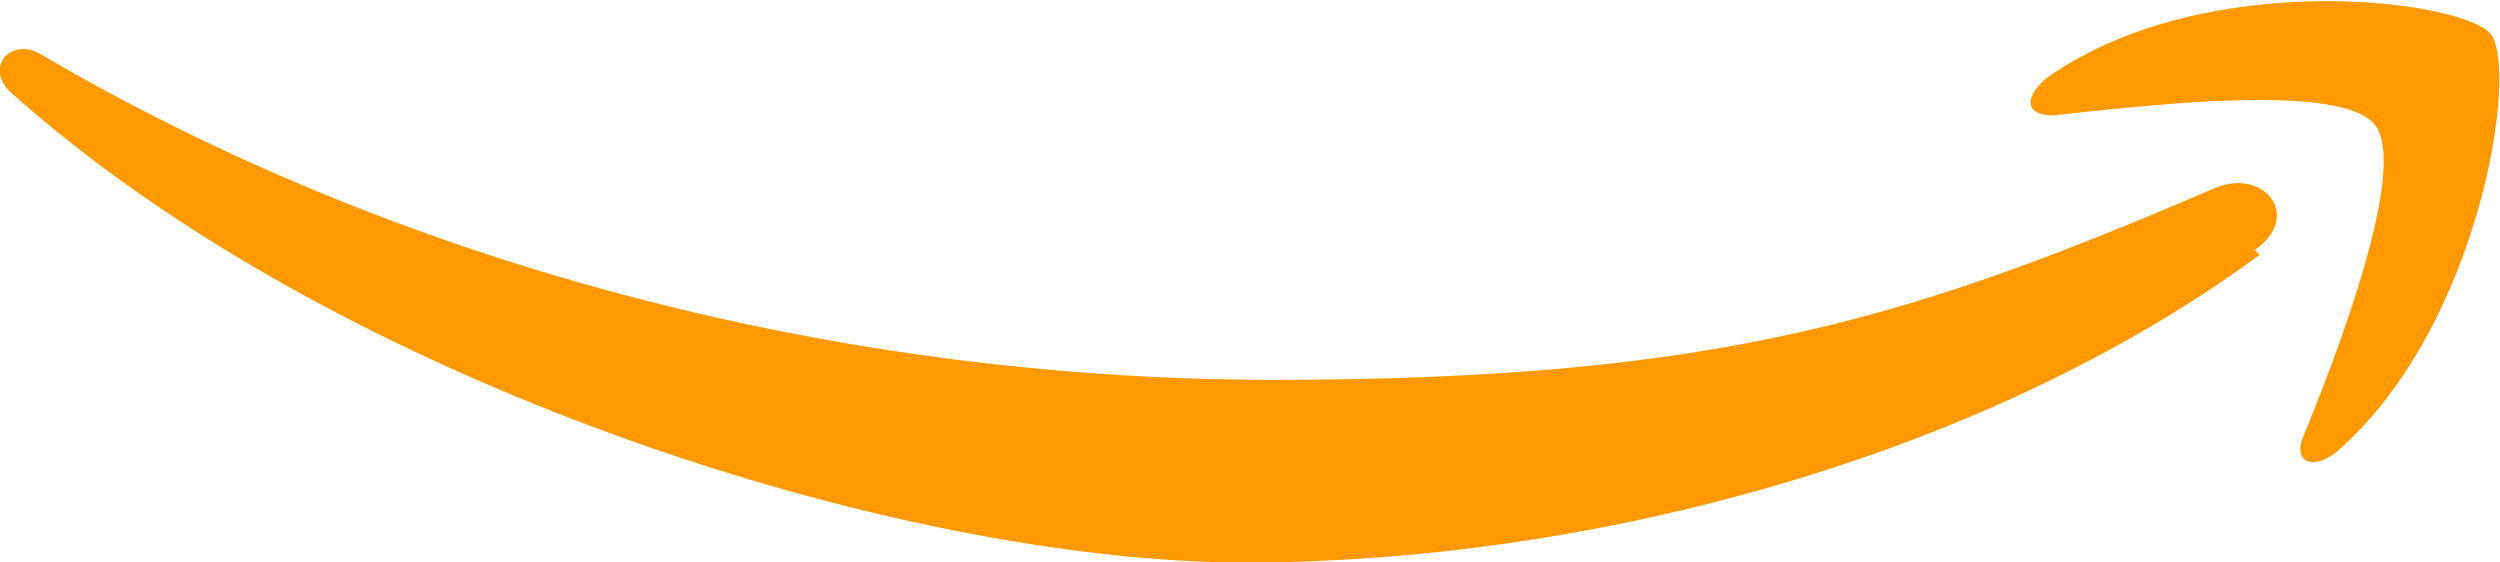
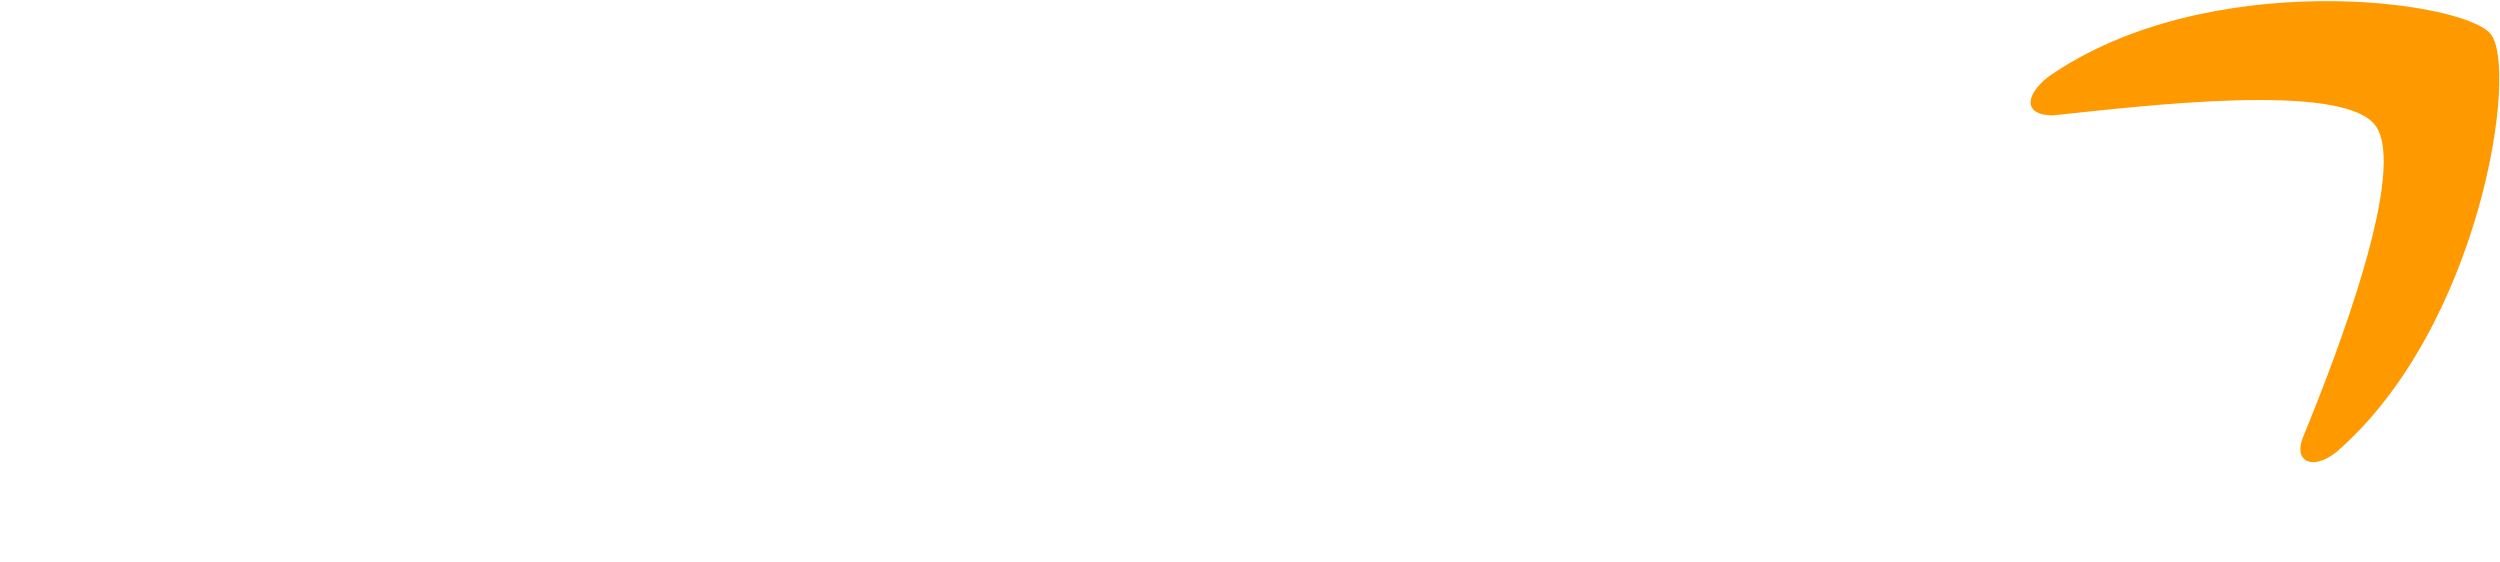
<svg xmlns="http://www.w3.org/2000/svg" id="Livello_1" version="1.1" viewBox="0 0 52 11.7">
  <defs>
    <style>
      .st0 {
        fill: #f90;
      }
    </style>
  </defs>
-   <path id="path5654" class="st0" d="M47,5.3c-5.7,4.2-13.9,6.4-21.1,6.4S7,8,.2,1.9c-.5-.5,0-1.1.6-.8,7.3,4.3,16.4,6.8,25.7,6.8s13.3-1.3,19.6-4c1-.4,1.8.6.8,1.3" />
  <path id="path5658" class="st0" d="M49.4,2.6c-.7-.9-4.8-.4-6.7-.2-.6,0-.6-.4-.1-.8,3.3-2.3,8.6-1.6,9.2-.9s-.2,6.1-3.2,8.7c-.5.4-.9.2-.7-.3.7-1.7,2.2-5.6,1.5-6.5" />
</svg>